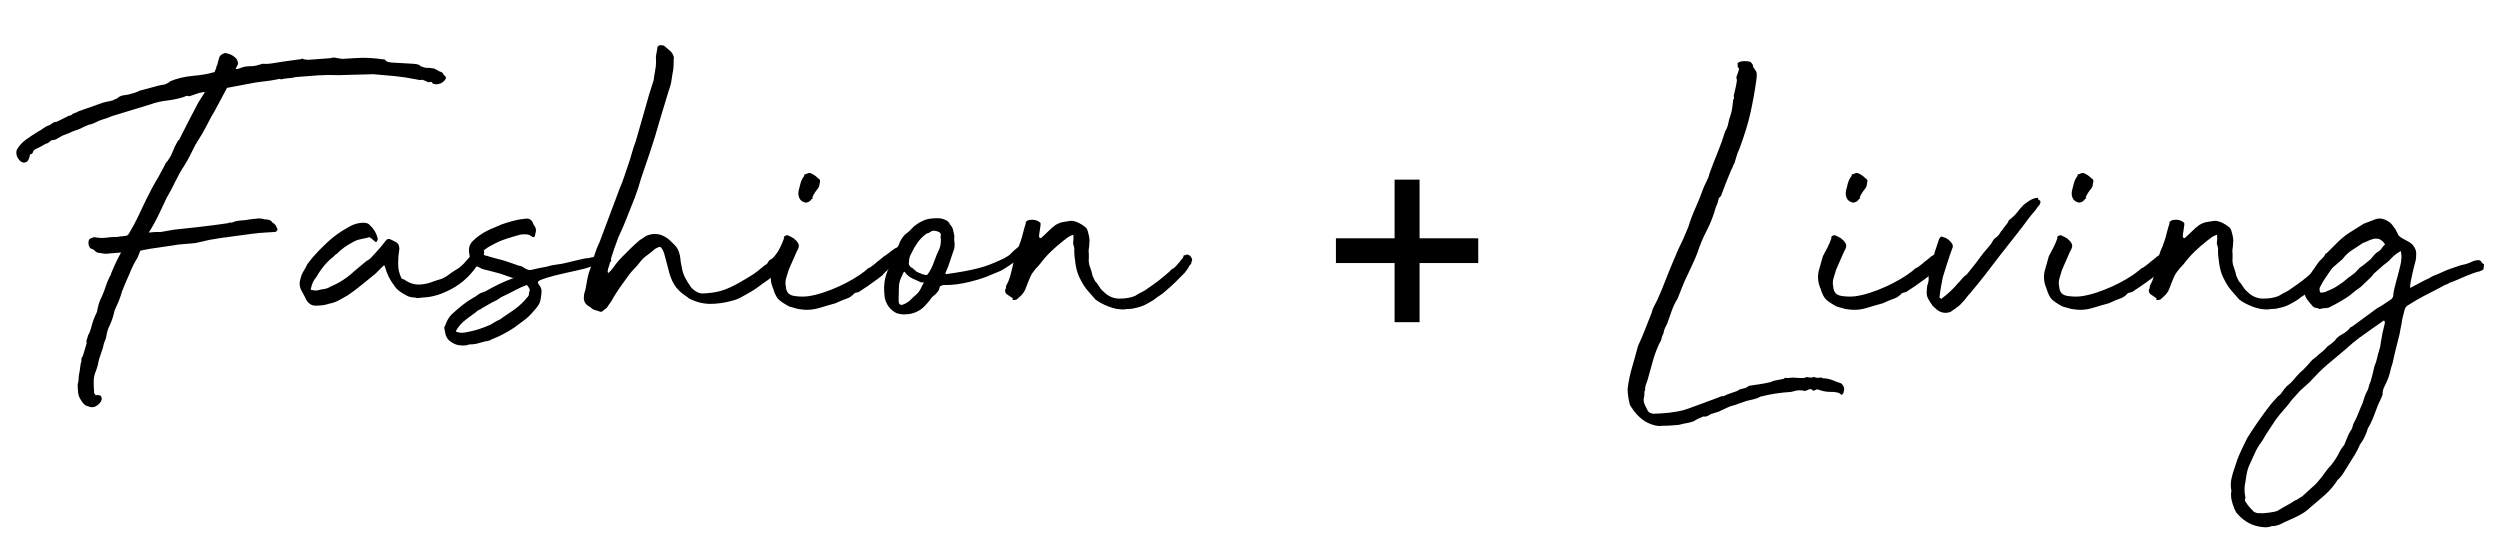
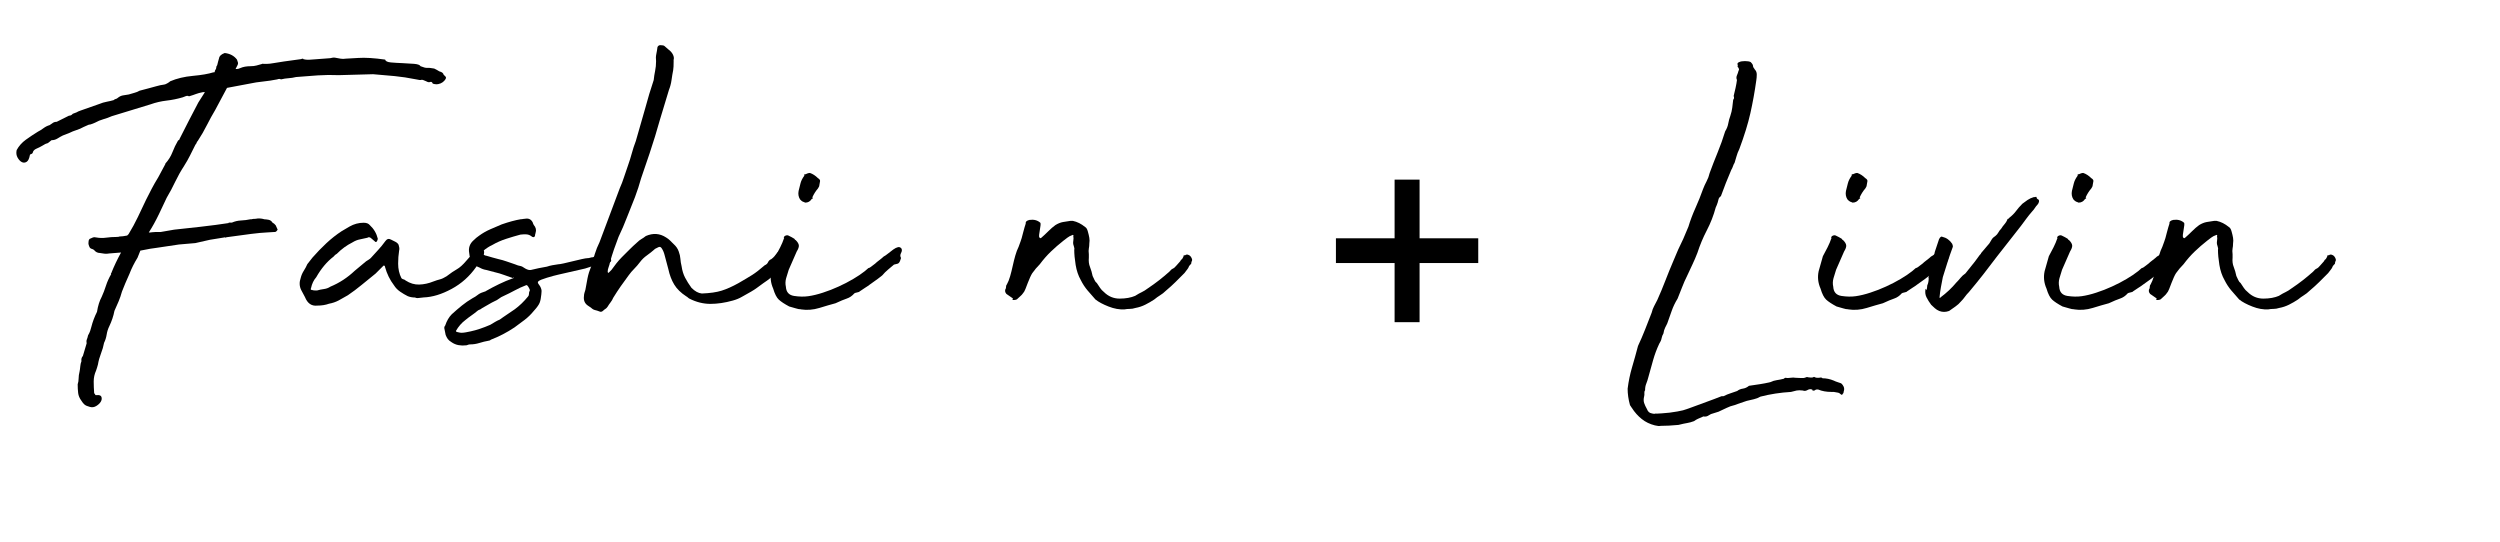
<svg xmlns="http://www.w3.org/2000/svg" id="Layer_1" data-name="Layer 1" width="318.3" height="68.97" viewBox="0 0 318.3 68.97">
  <defs>
    <style>
      .cls-1 {
        fill: #000;
        stroke-width: 0px;
      }
    </style>
  </defs>
  <g>
    <path class="cls-1" d="M28.57,30.23l-1.85.3-1.85.42-2.09.18-2.81.42-.84.12-1.26.24-.36.9c-.2.32-.39.66-.57,1.02s-.33.7-.45,1.02c-.4.88-.72,1.64-.96,2.27-.12.44-.26.85-.42,1.23-.16.38-.34.79-.54,1.23-.12.64-.34,1.3-.66,1.97-.16.32-.27.67-.33,1.05s-.17.73-.33,1.05c-.08.44-.21.89-.39,1.35-.18.46-.31.93-.39,1.41-.04.16-.08.3-.12.42-.04.12-.08.24-.12.36-.2.44-.3.9-.3,1.38s.02.98.06,1.5l.12.12c0,.08.02.12.06.12h.12c.36-.04.57.04.63.24.06.2.03.4-.09.6-.12.2-.31.38-.57.54-.26.16-.53.2-.81.12-.32-.08-.55-.18-.69-.3-.14-.12-.27-.28-.39-.48-.24-.32-.38-.65-.42-.99-.04-.34-.06-.71-.06-1.11.08-.24.12-.49.12-.75s.04-.55.12-.87c.04-.2.07-.42.09-.66.02-.24.07-.46.15-.66-.04-.28.02-.5.18-.66l.48-1.61c-.04-.2-.03-.37.03-.51.06-.14.11-.31.15-.51.12-.2.21-.39.27-.57.06-.18.11-.35.15-.51.08-.32.18-.64.3-.96.12-.32.26-.64.42-.96.12-.76.32-1.4.6-1.91.2-.44.38-.91.54-1.41.16-.5.38-.99.66-1.47-.04-.04-.04-.08,0-.12s.06-.08.06-.12c.16-.4.34-.81.54-1.23.2-.42.42-.85.66-1.29l-1.5.12c-.2.04-.4.05-.6.03-.2-.02-.4-.05-.6-.09-.28,0-.52-.12-.72-.36-.08-.08-.17-.13-.27-.15-.1-.02-.19-.07-.27-.15-.16-.28-.22-.52-.18-.72,0-.28.1-.44.3-.48.08-.04.17-.08.27-.12.1-.04.23-.04.39,0,.44.08.87.09,1.29.03.42-.06.85-.09,1.29-.09.2,0,.34-.02.42-.06.24,0,.56-.04.96-.12l.18-.18c.44-.72.83-1.44,1.17-2.15.34-.72.69-1.46,1.05-2.21.24-.48.48-.95.72-1.41.24-.46.52-.95.84-1.47l.9-1.68v-.06c.4-.44.7-.92.9-1.44.2-.52.44-1.02.72-1.5.12-.04.18-.1.18-.18.4-.8.8-1.59,1.2-2.36.4-.78.8-1.55,1.2-2.3l.84-1.32h-.24c-.4.08-.7.16-.9.24-.2.08-.5.18-.9.3-.08-.08-.21-.09-.39-.03-.18.06-.31.11-.39.15-.68.2-1.37.34-2.06.42-.7.08-1.39.24-2.06.48l-4.91,1.5c-.36.16-.72.29-1.08.39s-.72.25-1.08.45c-.28.12-.46.19-.54.21-.08.02-.14.03-.18.03s-.1.02-.18.06c-.08.04-.26.12-.54.24-.28.16-.58.29-.9.39-.32.1-.64.23-.96.39l-.78.3c-.24.12-.47.25-.69.39-.22.14-.47.21-.75.21-.32.28-.52.42-.6.42s-.28.1-.6.3c-.2.12-.44.24-.72.36-.28.12-.44.3-.48.54-.04.08-.11.13-.21.15-.1.02-.15.07-.15.15-.08.44-.22.72-.42.84-.2.12-.4.13-.6.03-.2-.1-.38-.29-.54-.57-.16-.28-.2-.6-.12-.96.28-.52.67-.96,1.17-1.32.5-.36,1.01-.7,1.53-1.02.24-.12.48-.27.72-.45.24-.18.5-.31.78-.39.12-.08.25-.17.39-.27.14-.1.31-.15.51-.15l1.56-.78c.2,0,.36-.08.48-.24.24-.08.4-.14.48-.18.12-.08.3-.16.54-.24l2.39-.84c.28-.12.58-.21.9-.27.32-.06.62-.13.9-.21.08-.08.17-.13.27-.15.1-.02.19-.07.27-.15.2-.16.41-.26.63-.3.22-.04.47-.08.75-.12.24-.08.48-.15.72-.21s.46-.15.66-.27c.2-.04.39-.09.57-.15.18-.06.37-.11.57-.15.32-.08.65-.17.99-.27.34-.1.67-.17.99-.21.08,0,.21-.05.39-.15.18-.1.31-.19.39-.27.84-.36,1.8-.59,2.9-.69,1.1-.1,1.96-.25,2.6-.45h.12s.06-.08.06-.12.02-.1.06-.18c.08-.08.12-.18.12-.3s.04-.22.12-.3c.04-.2.08-.36.12-.48.04-.12.08-.26.12-.42.04-.28.28-.5.72-.66.68.08,1.2.36,1.56.84.04.12.08.24.12.36.04.12,0,.28-.12.48l-.18.36h.12c.16,0,.32-.04.48-.12.36-.16.8-.24,1.32-.24.28,0,.53-.03.75-.09.22-.06.47-.13.75-.21.04-.04.08-.04.12,0h.51c.18,0,.44-.03.78-.09.34-.06.78-.13,1.32-.21.54-.08,1.27-.18,2.18-.3.2-.08.3-.08.3,0,.28.08.61.1.99.06.38-.04,1.19-.1,2.42-.18.28-.08.5-.1.66-.06.2.04.42.08.66.12.24.04.46.04.66,0,.16,0,.69-.03,1.59-.09.9-.06,2.04.01,3.44.21.04.2.28.32.72.36.44.04.93.07,1.47.09.54.02,1.04.05,1.5.09.46.04.73.14.81.3.4.16.68.23.84.21.16-.02.46.01.9.09.08.04.18.09.3.15.12.06.24.13.36.21.32.08.5.22.54.42l.24.24c.08.08.08.19,0,.33-.08.14-.2.27-.36.39-.16.12-.35.2-.57.24-.22.04-.45.02-.69-.06-.08-.2-.19-.27-.33-.21-.14.06-.31.03-.51-.09-.32-.16-.53-.22-.63-.18-.1.04-.31.02-.63-.06-1-.2-1.91-.34-2.75-.42-.84-.08-1.76-.16-2.75-.24l-4.37.12c-.88-.04-1.78-.03-2.69.03-.92.06-1.83.13-2.75.21-.32.08-.64.13-.96.15-.32.02-.64.07-.96.15-.12-.08-.28-.08-.48,0-.6.12-1.2.21-1.79.27-.6.06-1.18.15-1.73.27l-2.87.54-1.5,2.81c-.36.6-.71,1.24-1.05,1.91-.34.68-.73,1.36-1.17,2.03-.08.08-.13.16-.15.24-.02.08-.07.16-.15.24-.24.48-.47.94-.69,1.38-.22.44-.47.88-.75,1.32-.44.68-.82,1.36-1.14,2.03-.32.68-.68,1.36-1.08,2.03l-.96,2.03c-.44.92-.88,1.71-1.32,2.39.16,0,.3,0,.42-.03.12-.02.26-.03.42-.03h.66l1.73-.3,3.29-.36,1.97-.24,1.68-.24v-.06h.42c.36-.16.75-.25,1.17-.27.42-.02.81-.07,1.17-.15.12,0,.21,0,.27-.03.06-.02.19-.03.39-.03.36-.08.74-.06,1.14.06.12,0,.29.02.51.06.22.04.39.16.51.36.16.08.3.2.42.36l.24.54c-.12.2-.24.3-.36.3h-.12c-.16,0-.32.01-.48.03-.16.02-.32.03-.48.03s-.3.01-.42.03c-.12.02-.26.03-.42.03l-1.08.12-3.11.42-.24.06v-.06Z" />
    <path class="cls-1" d="M52.86,37.88c-.36,0-.68-.06-.96-.18-.32-.16-.64-.35-.96-.57-.32-.22-.58-.49-.78-.81-.52-.68-.9-1.46-1.14-2.33,0-.12-.06-.18-.18-.18l-1.02,1.02c-.6.48-1.19.96-1.77,1.44-.58.48-1.17.92-1.76,1.32-.4.24-.79.46-1.17.66-.38.2-.79.34-1.23.42-.44.16-.94.24-1.5.24-.72.08-1.24-.28-1.56-1.08l-.48-.9c-.24-.48-.26-1-.06-1.56.08-.32.21-.62.39-.9.18-.28.33-.56.45-.84l.66-.84c.56-.64,1.15-1.25,1.76-1.82.62-.58,1.27-1.09,1.94-1.53l1.02-.6c.56-.32,1.16-.48,1.79-.48.36,0,.62.1.78.3.52.48.86,1.06,1.02,1.73,0,.08-.04.2-.12.36-.12.08-.2.08-.24,0l-.42-.36c-.2-.2-.38-.24-.54-.12-.32.08-.64.15-.96.21-.32.06-.64.19-.96.39-.72.36-1.38.84-1.97,1.44-.16.08-.3.2-.42.36-.84.64-1.58,1.52-2.21,2.63-.32.36-.54.82-.66,1.38-.08.16-.04.24.12.24.12.04.24.06.36.06h.3c.28-.08.57-.14.87-.18.3-.04.57-.14.81-.3,1.16-.48,2.19-1.16,3.11-2.03l1.44-1.2c.12-.08.23-.15.33-.21.1-.06.19-.13.27-.21.32-.36.63-.7.93-1.02.3-.32.61-.7.93-1.14.2-.28.44-.34.72-.18.16.08.34.17.54.27.2.1.34.23.42.39.04.16.07.29.09.39.02.1,0,.23-.03.39-.04.24-.07.5-.09.78-.02.28-.03.56-.03.84,0,.68.14,1.3.42,1.85.08.08.17.13.27.15.1.02.19.07.27.15.56.36,1.14.53,1.73.51.6-.02,1.2-.15,1.79-.39.32-.12.6-.21.84-.27.24-.06.52-.19.84-.39.52-.4.96-.7,1.32-.9.36-.2.76-.56,1.2-1.08.12-.12.34-.37.66-.75.32-.38.52-.65.6-.81l.18-.12s.09-.06.27-.06.27.02.27.06l.24.36c.12.28.03.65-.27,1.11s-.53.79-.69.99c-.84,1.2-1.88,2.13-3.14,2.81-1.26.68-2.44,1.04-3.56,1.08-.08,0-.26.02-.54.06-.28.04-.46.02-.54-.06Z" />
    <path class="cls-1" d="M68.18,29.63c0,.08-.01.14-.03.18-.02.04-.03.1-.03.18s-.04.14-.12.18c-.08.04-.14.04-.18,0-.04,0-.08-.02-.12-.06-.2-.16-.42-.25-.66-.27-.24-.02-.5,0-.78.03-.6.16-1.21.34-1.82.54-.62.2-1.21.46-1.76.78-.36.16-.76.42-1.2.78-.24.2-.2.36.12.48.16.08.28.12.36.12.24.08.48.15.72.21s.5.13.78.21c.36.08.71.18,1.05.3.34.12.69.24,1.05.36.28.12.5.19.66.21.16.02.38.13.66.33.28.16.52.22.72.18.64-.16,1.32-.3,2.03-.42.24-.08.47-.14.69-.18.22-.04.47-.08.75-.12.12,0,.36-.04.72-.12.36-.08.74-.17,1.14-.27.4-.1.78-.19,1.14-.27.36-.08.6-.12.72-.12s.24-.02.36-.06c.12-.04.24-.06.36-.06.2-.12.32-.14.36-.06.24-.04.56-.09.96-.15.4-.06.64.01.72.21.24.2.32.37.24.51-.08.14-.22.25-.42.33-.2.08-.43.14-.69.18-.26.04-.47.06-.63.06-.28,0-.55.04-.81.12-.26.08-.51.16-.75.24l-3.41.78c-.36.08-.84.21-1.44.39s-.96.33-1.08.45c-.12.08-.11.21.03.39.14.18.23.33.27.45.08.2.11.35.09.45-.02.1-.03.23-.03.39-.04.44-.11.79-.21,1.05-.1.26-.35.61-.75,1.05-.36.44-.75.82-1.17,1.14-.42.32-.85.64-1.29.96-.48.32-.97.61-1.47.87-.5.26-1.01.49-1.53.69-.08.08-.16.12-.24.12-.44.08-.85.18-1.23.3-.38.12-.77.18-1.17.18-.12,0-.22.02-.3.06-.08.04-.16.06-.24.06-.32.04-.64.03-.96-.03-.32-.06-.62-.19-.9-.39-.2-.12-.35-.25-.45-.39-.1-.14-.19-.31-.27-.51l-.18-.9c0-.12.04-.22.12-.3.2-.6.48-1.08.84-1.44.44-.4.87-.77,1.29-1.11.42-.34.87-.65,1.35-.93.24-.12.46-.26.66-.42.2-.16.44-.28.72-.36.08-.04.14-.06.18-.06s.08-.02.12-.06c.56-.32,1.13-.62,1.71-.9.58-.28,1.15-.52,1.71-.72.08,0,.12-.04.12-.12-.04-.04-.06-.03-.06.03s-.02.07-.06.03c-.36-.12-.73-.25-1.11-.39-.38-.14-.75-.25-1.11-.33l-1.14-.3c-.28-.04-.56-.14-.84-.3-.8-.28-1.24-.9-1.32-1.85-.12-.64.06-1.18.54-1.61.12-.12.24-.23.36-.33.12-.1.24-.19.36-.27.44-.32.91-.59,1.41-.81.5-.22.99-.43,1.47-.63.92-.32,1.73-.54,2.45-.66.08,0,.17,0,.27-.03.1-.02.19-.03.27-.03.44-.08.76.08.96.48,0,.04.04.14.12.3.28.32.36.66.24,1.02ZM58.72,42.37c.2,0,.4-.02.6-.06.2-.04.4-.08.6-.12.76-.16,1.59-.44,2.51-.84.2-.12.4-.24.6-.36.2-.12.4-.22.6-.3l.42-.3,1.5-1.02c.6-.44,1.16-.98,1.68-1.62.08-.08.12-.19.12-.33s.02-.25.06-.33c.08-.08.09-.1.03-.06-.06.04-.05.02.03-.06,0-.08-.06-.22-.18-.42-.12-.2-.22-.28-.3-.24-.52.2-1,.42-1.44.66-.44.24-.92.48-1.44.72-.2.08-.39.19-.57.33-.18.14-.37.25-.57.33l-.36.18-1.26.72c-.08.08-.18.14-.3.18-.12.04-.22.1-.3.18-.24.2-.49.39-.75.57-.26.18-.51.37-.75.57-.48.36-.88.82-1.2,1.38l.06.12c.32.08.52.12.6.12Z" />
    <path class="cls-1" d="M85.77,7.67c0,.64-.02,1.06-.06,1.26-.08.4-.15.82-.21,1.26s-.17.86-.33,1.26l-1.14,3.77c-.2.72-.41,1.44-.63,2.15-.22.72-.45,1.44-.69,2.15l-1.08,3.17c-.12.44-.24.84-.36,1.2-.12.36-.26.76-.42,1.2-.36.88-.7,1.73-1.02,2.57-.32.84-.68,1.68-1.08,2.51-.2.52-.39,1.04-.57,1.56-.18.52-.35,1.06-.51,1.62-.04.24-.1.46-.18.66-.08.2-.12.4-.12.6,0,.04.02.08.06.12h.06l.36-.36c.2-.28.41-.56.63-.84.22-.28.45-.54.69-.78.32-.32.64-.64.96-.96.32-.32.64-.62.96-.9.2-.2.39-.35.57-.45.18-.1.37-.23.57-.39.92-.4,1.77-.34,2.57.18.2.12.37.25.51.39.14.14.29.29.45.45.32.28.54.6.66.96.12.32.19.63.21.93.02.3.07.61.15.93.08.56.23,1.05.45,1.47.22.42.49.85.81,1.29.44.44.88.68,1.32.72,1.04-.04,1.87-.16,2.51-.36.64-.2,1.36-.52,2.15-.96.76-.44,1.35-.79,1.76-1.05s.95-.67,1.59-1.23c.2-.08.34-.21.42-.39.08-.18.22-.31.42-.39.16-.12.29-.24.39-.36.1-.12.21-.26.33-.42.08-.12.24-.19.48-.21.24-.02.4.03.48.15.08.12.16.16.24.12.08-.04.16.04.24.24.08.08.08.2,0,.36l-.42.66c-.28.32-.51.58-.69.78-.18.2-.37.39-.57.57-.2.18-.41.36-.63.54-.22.18-.51.39-.87.63-.28.2-.54.39-.78.57s-.5.35-.78.51c-.44.24-.83.46-1.17.66-.34.2-.73.36-1.17.48-1,.28-1.94.42-2.84.42s-1.79-.22-2.66-.66c-.08-.04-.15-.09-.21-.15s-.13-.11-.21-.15c-.68-.44-1.19-.94-1.53-1.5-.34-.56-.59-1.22-.75-1.97-.08-.32-.16-.62-.24-.9-.08-.28-.16-.58-.24-.9-.04-.16-.09-.31-.15-.45-.06-.14-.13-.27-.21-.39-.12-.2-.28-.24-.48-.12l-.36.18c-.36.32-.71.6-1.05.84-.34.24-.63.52-.87.84-.24.32-.49.61-.75.87-.26.26-.49.53-.69.81-.36.48-.7.95-1.02,1.41-.32.46-.64.95-.96,1.47-.08.2-.19.39-.33.57-.14.18-.27.37-.39.57-.08.12-.17.21-.27.27-.1.06-.19.13-.27.21-.16.16-.32.2-.48.12-.2-.08-.39-.14-.57-.18-.18-.04-.35-.14-.51-.3l-.36-.24c-.44-.28-.62-.7-.54-1.26,0-.12.02-.25.06-.39.04-.14.08-.27.12-.39.08-.48.17-.97.27-1.47.1-.5.25-.99.45-1.47.16-.56.32-1.1.48-1.62.16-.52.36-1.02.6-1.5.44-1.16.87-2.3,1.29-3.44.42-1.14.85-2.28,1.29-3.44.2-.44.38-.91.54-1.41.16-.5.32-.97.48-1.41.2-.56.37-1.1.51-1.62.14-.52.31-1.04.51-1.56.2-.68.4-1.38.6-2.09.2-.72.4-1.42.6-2.09.16-.6.33-1.2.51-1.8.18-.6.37-1.2.57-1.79.04-.4.1-.79.18-1.17.08-.38.12-.79.12-1.23-.04-.32-.03-.62.03-.9.06-.28.11-.58.15-.9.08-.16.2-.24.36-.24.28,0,.46.04.54.12l.48.42c.28.2.48.43.6.69.12.26.14.49.06.69Z" />
    <path class="cls-1" d="M101.98,39.38c-.2,0-.42-.04-.66-.12-.24-.08-.52-.16-.84-.24-.6-.32-1.04-.61-1.32-.87-.28-.26-.52-.73-.72-1.41-.32-.72-.4-1.46-.24-2.21l.54-1.91c.2-.36.4-.74.6-1.14.2-.4.36-.78.48-1.14.04,0,.04-.02,0-.06-.04-.04-.04-.08,0-.12.04-.08.12-.14.24-.18.12-.04.22-.04.3,0,.16.08.3.15.42.21.12.06.24.13.36.21.04.04.06.07.06.09s.04.05.12.09c.24.24.37.46.39.66.02.2-.07.46-.27.78l-1.02,2.33c-.12.36-.23.72-.33,1.08-.1.36-.11.72-.03,1.08.04.68.39,1.07,1.05,1.17s1.27.11,1.82.03c.56-.08,1.18-.23,1.85-.45.68-.22,1.35-.48,2-.78.66-.3,1.28-.62,1.85-.96.58-.34,1.07-.67,1.47-.99.24-.2.38-.32.42-.36s.08-.06.12-.06.1-.03.18-.09c.08-.06.28-.21.6-.45.12-.12.3-.27.54-.45.24-.18.42-.33.54-.45.16-.08.35-.21.57-.39.22-.18.44-.35.66-.51.22-.16.42-.26.6-.3.18-.04.33.02.45.18.08.16.06.35-.06.57-.12.22-.12.43,0,.63l-.12.36c-.08.2-.18.32-.3.36-.12.04-.28.08-.48.12-.28.24-.54.46-.78.66-.24.2-.48.44-.72.72-.4.32-.72.56-.96.72-.24.16-.45.31-.63.45-.18.14-.37.27-.57.39-.2.12-.44.28-.72.48,0,.04-.1.08-.3.12-.2.04-.32.08-.36.12-.28.32-.6.54-.96.66-.36.12-.84.32-1.44.6-.6.16-1.29.36-2.06.6-.78.24-1.57.3-2.36.18ZM102.52,25.8c-.16-.08-.26-.12-.3-.12-.08-.04-.14-.08-.18-.12-.04-.04-.1-.1-.18-.18-.2-.32-.26-.68-.18-1.08.08-.32.16-.64.24-.96.08-.32.24-.64.48-.96,0-.2.04-.26.12-.18.24-.12.44-.18.6-.18.36.12.7.34,1.02.66.2.12.29.25.27.39-.02.14-.05.31-.09.51,0,.08-.02.15-.06.21-.04.06-.08.13-.12.21-.28.32-.52.7-.72,1.14.12.08.1.14-.06.18-.2.32-.48.48-.84.48Z" />
-     <path class="cls-1" d="M121.48,30.47c.08.56.08.97,0,1.23-.08.26-.18.55-.3.87-.16.44-.27.77-.33.99-.06.22-.19.55-.39.99,0,.04-.02.1-.06.18-.04.08-.04.14,0,.18.88-.12,1.65-.24,2.3-.36.66-.12,1.27-.25,1.82-.39.56-.14,1.09-.31,1.59-.51.5-.2,1.05-.44,1.65-.72.28-.16.47-.27.57-.33.1-.06.19-.13.27-.21s.19-.19.33-.33c.14-.14.41-.37.81-.69.04,0,.07-.02.09-.06.02-.04.05-.06.09-.06.08-.08.23-.14.45-.18.22-.04.39-.02.51.06.04.08.04.12,0,.12s-.02.02.06.06c0,.04.07.06.21.06s.19.02.15.06c-.12.6-.44,1-.96,1.2-.24.2-.41.32-.51.36-.1.04-.29.14-.57.3-.52.36-.89.61-1.11.75-.22.14-.4.25-.54.33-.14.08-.31.16-.51.24-.2.08-.54.22-1.02.42-.6.28-1.46.56-2.57.84-1.12.28-2.13.42-3.05.42h-.27c-.1,0-.19.02-.27.06-.16.04-.25.1-.27.18-.02.08-.05.2-.09.36-.2.32-.41.56-.63.72-.22.16-.43.4-.63.72l-.48.54c-.32.36-.7.64-1.14.84-.44.2-.88.3-1.32.3-.2.04-.46.03-.78-.03-.32-.06-.52-.13-.6-.21-.44-.24-.78-.58-1.02-1.02-.24-.44-.36-.88-.36-1.32-.12-1.2.06-2.27.54-3.23.08-.32.17-.61.27-.87.1-.26.21-.55.33-.87.08-.16.13-.29.15-.39.02-.1.07-.19.15-.27.24-.28.42-.62.54-1.02.28-.52.55-.87.81-1.05.26-.18.59-.49.99-.93l.6-.42c.56-.32,1.04-.5,1.44-.54.32-.04.62-.06.9-.06s.48.02.6.06c.2.04.4.12.6.24.2.12.34.28.42.48.2.2.33.42.39.66.06.24.11.46.15.66.04.16.04.36,0,.6ZM114.42,38.06c-.08.92.38,1,1.38.24.32-.32.62-.6.9-.84.28-.24.52-.62.72-1.14.08-.08.13-.15.15-.21.02-.06.02-.11,0-.15-.02-.04-.11-.04-.27,0-.2-.08-.54-.23-1.02-.45-.48-.22-.84-.51-1.08-.87-.04-.08-.1-.05-.18.09-.08.14-.14.27-.18.39-.24.44-.37.9-.39,1.38-.02.48-.03.94-.03,1.38v.18ZM119.75,30.11c.12-.32-.02-.54-.42-.66-.4-.12-.68-.1-.84.06-.16.12-.34.2-.54.24-.48.36-.87.76-1.17,1.2-.3.44-.55.88-.75,1.32-.2.32-.3.68-.3,1.08-.08.36.1.64.54.84,0,.04.05.09.15.15.1.06.17.13.21.21.12.08.37.19.75.33.38.14.61.17.69.09.32-.4.6-.94.84-1.61.24-.68.48-1.26.72-1.74.16-.48.2-.98.12-1.5Z" />
    <path class="cls-1" d="M144.57,37.64c.32-.2.59-.35.81-.45.22-.1.49-.27.81-.51.96-.64,1.85-1.34,2.69-2.09.16-.2.31-.33.45-.39.14-.06.29-.19.45-.39l.48-.54c.08-.16.14-.24.18-.24s.12-.12.24-.36v-.12s.08-.06.24-.06c.08-.08.19-.1.33-.06.14.04.25.11.33.21.08.1.14.21.18.33.04.12.02.24-.06.36-.04.24-.06.34-.06.3s-.08.04-.24.24c-.08.2-.15.33-.21.39-.06.06-.19.23-.39.51-.44.44-.82.82-1.14,1.14s-.74.7-1.26,1.14c-.2.2-.43.38-.69.54-.26.16-.51.34-.75.54-.36.24-.74.46-1.14.66-.4.2-.82.34-1.26.42-.24.08-.48.12-.72.12s-.46.02-.66.06c-.64.04-1.32-.08-2.03-.36-.72-.28-1.28-.58-1.68-.9-.36-.4-.7-.79-1.02-1.17-.32-.38-.6-.81-.84-1.29-.32-.56-.54-1.21-.66-1.94-.12-.74-.18-1.39-.18-1.94.04-.08.02-.24-.06-.48-.08-.2-.1-.41-.06-.63.04-.22.04-.43,0-.63.04-.04.04-.08,0-.12-.04-.04-.08-.04-.12,0-.24.08-.45.19-.63.33-.18.14-.35.27-.51.39-.56.44-1.09.9-1.59,1.38-.5.48-.97,1.02-1.41,1.61-.36.36-.68.74-.96,1.14-.08.12-.17.29-.27.51-.1.22-.2.46-.3.72-.1.26-.2.52-.3.78-.1.26-.21.45-.33.57-.08.12-.18.23-.3.33-.12.1-.24.21-.36.33-.08.12-.26.18-.54.18-.16,0-.2-.02-.12-.06.08-.04.08-.1,0-.18l-.78-.54c-.2-.24-.22-.48-.06-.72,0-.24.04-.4.12-.48.16-.28.3-.63.42-1.05.12-.42.23-.86.33-1.32.1-.46.21-.9.33-1.32s.26-.79.42-1.11l.24-.66c.04-.08.09-.23.15-.45s.12-.45.18-.69c.06-.24.12-.46.18-.66.06-.2.11-.36.15-.48-.04-.24.12-.4.48-.48.56-.08,1.02.04,1.38.36.04.04.05.15.03.33-.02.18-.05.38-.09.6-.04.22-.07.42-.09.6-.02.18-.01.29.03.33.08.12.16.14.24.06.28-.24.58-.52.9-.84.32-.32.62-.58.9-.78.32-.2.64-.33.96-.39.32-.06.64-.11.96-.15h.3c.56.12,1.08.38,1.56.78.16.08.28.28.36.6.08.28.14.54.18.78.04.24.04.48,0,.72,0,.24-.02.45-.06.63-.04.18-.04.43,0,.75v.42c-.04.44,0,.84.15,1.2.14.36.25.74.33,1.14.08.16.16.33.24.51.08.18.18.31.3.39.16.24.3.45.42.63.12.18.28.35.48.51.56.56,1.23.84,2,.84s1.44-.12,2-.36Z" />
    <path class="cls-1" d="M210.68,52.66c.24,0,.53,0,.87-.03s.68-.05,1.02-.09c.34-.04.67-.09.99-.15.32-.06.56-.11.72-.15.28-.08.66-.21,1.14-.39.48-.18.97-.36,1.47-.54.5-.18.96-.35,1.38-.51s.73-.28.93-.36h.24c.32-.16.61-.28.87-.36.26-.08.55-.18.87-.3.2-.16.44-.26.72-.3.28-.04.54-.16.78-.36.52-.08.99-.15,1.41-.21.42-.06.87-.15,1.35-.27.24-.12.5-.2.78-.24.28-.04.58-.1.9-.18.08-.08.14-.12.18-.12.2.04.42.04.66,0,.24-.04.46-.04.66,0,.24,0,.47.01.69.03.22.02.43,0,.63-.09.08-.04.14-.05.18-.03.04.02.08.03.12.03.08,0,.18.01.3.03.12.02.26,0,.42-.09.08.04.15.07.21.09.06.02.15.03.27.03s.23,0,.33-.03c.1-.02.19,0,.27.09.48,0,.96.1,1.44.3.16.08.31.14.45.18.14.04.25.08.33.12.16,0,.32.16.48.48.08.2.08.4,0,.6,0,.08,0,.13-.03.15-.02.02-.03.05-.03.09l-.06.06s-.06.04-.06.12h-.12c-.16-.16-.31-.25-.45-.27-.14-.02-.31-.05-.51-.09h-.3c-.64,0-1.2-.1-1.67-.3-.2-.04-.36,0-.48.12-.08,0-.14,0-.18.03-.04.02-.08-.03-.12-.15-.2-.08-.4-.06-.6.06-.2.12-.4.14-.6.06-.32-.04-.58-.04-.78,0-.2.04-.44.1-.72.18-1.36.08-2.65.28-3.89.6-.28.16-.56.27-.84.33-.28.06-.58.13-.9.21-.24.08-.51.17-.81.27-.3.1-.55.19-.75.27-.36.08-.7.2-1.02.36-.32.16-.66.32-1.02.48l-.96.3c-.12.08-.26.16-.42.24-.16.08-.34.1-.54.06-.28.12-.51.22-.69.3-.18.08-.35.18-.51.3-.32.12-.61.2-.87.24-.26.04-.63.12-1.11.24-.44.04-.84.07-1.2.09-.36.02-.72.03-1.08.03-.16.04-.4.02-.72-.06-.64-.16-1.2-.43-1.67-.81-.48-.38-.9-.85-1.26-1.41l-.24-.36c-.2-.72-.3-1.42-.3-2.09.12-.96.31-1.87.57-2.75.26-.88.51-1.77.75-2.69.32-.68.62-1.38.9-2.09s.56-1.44.84-2.15c.08-.32.18-.59.3-.81.12-.22.26-.49.42-.81.36-.8.7-1.62,1.02-2.45s.66-1.67,1.02-2.51c.4-1,.82-1.93,1.26-2.81l.66-1.56c.24-.8.54-1.59.9-2.39.36-.8.68-1.6.96-2.39.12-.32.27-.65.45-.99.18-.34.31-.69.39-1.05.32-.88.66-1.75,1.02-2.63.36-.88.68-1.77.96-2.69.2-.32.33-.65.39-.99.06-.34.15-.67.27-.99.12-.36.2-.7.24-1.02.04-.32.08-.66.12-1.02.12-.12.14-.28.06-.48.08-.32.16-.66.24-1.02.08-.36.14-.7.18-1.02-.08-.16-.09-.33-.03-.51.06-.18.11-.31.15-.39.04-.16.08-.28.12-.36.04-.08.02-.18-.06-.3-.12-.12-.14-.22-.06-.3-.12-.2-.06-.34.18-.42.16-.08.4-.12.72-.12s.56.04.72.12c.2.2.3.36.3.48s.08.28.24.48c.16.16.24.37.24.63s-.02.51-.06.75c-.2,1.44-.45,2.82-.75,4.16-.3,1.34-.77,2.86-1.41,4.58-.16.32-.28.63-.36.93-.08.3-.16.57-.24.81-.08.12-.15.27-.21.45-.06.18-.13.33-.21.45-.24.56-.47,1.12-.69,1.67-.22.56-.43,1.12-.63,1.67-.16.12-.26.25-.3.39-.04.14-.08.29-.12.45-.04.12-.08.23-.12.33-.04.1-.08.19-.12.27-.28,1.04-.66,2.01-1.14,2.93-.48.92-.88,1.88-1.2,2.87-.2.52-.41,1.01-.63,1.47-.22.46-.43.91-.63,1.35-.28.56-.51,1.08-.69,1.56-.18.48-.37.96-.57,1.44-.32.52-.57,1.04-.75,1.56-.18.52-.37,1.06-.57,1.61-.08.16-.17.34-.27.54-.1.2-.17.44-.21.72-.12.2-.2.41-.24.63-.04.22-.14.45-.3.69-.32.68-.58,1.38-.78,2.09-.2.72-.4,1.44-.6,2.15-.08.32-.17.6-.27.84-.1.24-.15.52-.15.84-.08.12-.11.25-.09.39.02.14,0,.27-.03.39-.08.32-.08.6,0,.84.08.24.2.5.36.78.12.32.32.5.6.54.12.04.26.06.42.06Z" />
    <path class="cls-1" d="M235.33,39.38c-.2,0-.42-.04-.66-.12-.24-.08-.52-.16-.84-.24-.6-.32-1.04-.61-1.32-.87-.28-.26-.52-.73-.72-1.41-.32-.72-.4-1.46-.24-2.21l.54-1.91c.2-.36.4-.74.6-1.14.2-.4.36-.78.48-1.14.04,0,.04-.02,0-.06-.04-.04-.04-.08,0-.12.04-.08.12-.14.24-.18.12-.04.22-.04.3,0,.16.08.3.15.42.21s.24.13.36.21c.04.04.06.07.06.09s.04.05.12.09c.24.24.37.46.39.66.02.2-.07.46-.27.78l-1.02,2.33c-.12.36-.23.72-.33,1.08-.1.36-.11.72-.03,1.08.04.68.39,1.07,1.05,1.17s1.27.11,1.82.03c.56-.08,1.18-.23,1.85-.45.68-.22,1.35-.48,2-.78.66-.3,1.28-.62,1.85-.96.58-.34,1.07-.67,1.47-.99.24-.2.38-.32.42-.36s.08-.06.12-.06.1-.03.18-.09c.08-.06.28-.21.6-.45.12-.12.3-.27.54-.45.24-.18.42-.33.54-.45.16-.08.35-.21.57-.39.22-.18.44-.35.66-.51.22-.16.42-.26.6-.3.18-.04.33.02.45.18.08.16.06.35-.06.57-.12.22-.12.43,0,.63l-.12.36c-.08.2-.18.32-.3.36-.12.04-.28.08-.48.12-.28.24-.54.46-.78.66-.24.2-.48.44-.72.72-.4.32-.72.56-.96.72-.24.16-.45.31-.63.45-.18.14-.37.27-.57.39-.2.12-.44.28-.72.48,0,.04-.1.08-.3.12-.2.04-.32.08-.36.12-.28.32-.6.54-.96.66-.36.12-.84.32-1.44.6-.6.16-1.29.36-2.06.6-.78.24-1.57.3-2.36.18ZM235.87,25.8c-.16-.08-.26-.12-.3-.12-.08-.04-.14-.08-.18-.12-.04-.04-.1-.1-.18-.18-.2-.32-.26-.68-.18-1.08.08-.32.16-.64.24-.96.08-.32.24-.64.48-.96,0-.2.04-.26.12-.18.24-.12.44-.18.6-.18.36.12.7.34,1.02.66.2.12.29.25.27.39-.02.14-.05.31-.09.51,0,.08-.02.15-.06.21-.04.06-.08.13-.12.21-.28.32-.52.7-.72,1.14.12.08.1.14-.06.18-.2.32-.48.48-.84.48Z" />
-     <path class="cls-1" d="M245.32,36.93c0-.08,0-.18.03-.3.02-.12.03-.22.03-.3.12-.24.18-.54.18-.9-.04-.08-.04-.16,0-.24.04-.08.06-.16.06-.24.12-.48.25-.97.39-1.47.14-.5.25-.97.33-1.41l.54-1.62c.08-.16.16-.26.24-.3.04-.04.1-.04.18,0,.52.12.94.42,1.26.9.08.2.1.34.06.42-.24.64-.46,1.28-.66,1.91-.2.64-.4,1.28-.6,1.91-.08.4-.16.82-.24,1.26-.08.44-.14.88-.18,1.32,0,.04.02.06.06.06l.06.06.12.06s.06-.02.06-.06c.76-.56,1.44-1.2,2.03-1.91.2-.2.38-.4.54-.6.16-.2.36-.38.6-.54l1.2-1.5c.16-.2.3-.39.42-.57.12-.18.24-.33.36-.45,0-.04.02-.08.06-.12.16-.2.33-.4.51-.6.18-.2.35-.4.51-.6.08-.12.17-.27.27-.45.1-.18.25-.33.45-.45.2-.16.34-.32.42-.48.08-.16.2-.32.36-.48.12-.2.26-.39.42-.57.16-.18.28-.37.36-.57,0-.08.03-.12.09-.12s.11-.04.15-.12c.36-.28.65-.57.87-.87s.49-.61.81-.93c.2-.16.42-.32.66-.48.24-.16.5-.28.78-.36.04,0,.12,0,.24-.03.12-.02.16.01.12.09.04.12.12.2.24.24.08.08.1.19.06.33-.04.14-.1.25-.18.33-.12.12-.23.26-.33.42-.1.16-.21.3-.33.42-.28.32-.53.63-.75.93-.22.3-.45.61-.69.93l-1.08,1.38-1.97,2.51c-.6.8-1.19,1.57-1.76,2.3-.58.74-1.19,1.49-1.82,2.24-.2.2-.37.4-.51.6-.14.2-.31.4-.51.6-.2.24-.43.45-.69.63-.26.18-.53.37-.81.57-.44.16-.86.16-1.26,0-.2-.08-.39-.2-.57-.36s-.33-.3-.45-.42c-.24-.32-.44-.64-.6-.96-.16-.32-.2-.68-.12-1.08Z" />
+     <path class="cls-1" d="M245.32,36.93c0-.08,0-.18.03-.3.02-.12.03-.22.03-.3.12-.24.18-.54.18-.9-.04-.08-.04-.16,0-.24.04-.08.06-.16.06-.24.12-.48.25-.97.39-1.47.14-.5.25-.97.33-1.41l.54-1.62c.08-.16.16-.26.24-.3.04-.04.1-.04.18,0,.52.12.94.42,1.26.9.08.2.1.34.06.42-.24.64-.46,1.28-.66,1.91-.2.64-.4,1.28-.6,1.91-.08.4-.16.82-.24,1.26-.08.44-.14.88-.18,1.32,0,.04.02.06.06.06s.06-.02.06-.06c.76-.56,1.44-1.2,2.03-1.91.2-.2.38-.4.54-.6.16-.2.36-.38.6-.54l1.2-1.5c.16-.2.3-.39.42-.57.12-.18.24-.33.36-.45,0-.04.02-.08.06-.12.16-.2.33-.4.51-.6.18-.2.35-.4.51-.6.08-.12.17-.27.27-.45.1-.18.25-.33.45-.45.2-.16.34-.32.42-.48.08-.16.2-.32.36-.48.12-.2.26-.39.42-.57.16-.18.28-.37.36-.57,0-.08.03-.12.09-.12s.11-.04.15-.12c.36-.28.65-.57.87-.87s.49-.61.81-.93c.2-.16.42-.32.66-.48.24-.16.5-.28.78-.36.04,0,.12,0,.24-.03.12-.02.16.01.12.09.04.12.12.2.24.24.08.08.1.19.06.33-.04.14-.1.25-.18.33-.12.12-.23.26-.33.42-.1.16-.21.3-.33.42-.28.32-.53.63-.75.93-.22.3-.45.61-.69.93l-1.08,1.38-1.97,2.51c-.6.8-1.19,1.57-1.76,2.3-.58.74-1.19,1.49-1.82,2.24-.2.2-.37.4-.51.6-.14.2-.31.4-.51.6-.2.24-.43.45-.69.63-.26.18-.53.37-.81.57-.44.16-.86.16-1.26,0-.2-.08-.39-.2-.57-.36s-.33-.3-.45-.42c-.24-.32-.44-.64-.6-.96-.16-.32-.2-.68-.12-1.08Z" />
    <path class="cls-1" d="M264.1,39.38c-.2,0-.42-.04-.66-.12-.24-.08-.52-.16-.84-.24-.6-.32-1.04-.61-1.32-.87-.28-.26-.52-.73-.72-1.41-.32-.72-.4-1.46-.24-2.21l.54-1.91c.2-.36.4-.74.6-1.14.2-.4.36-.78.48-1.14.04,0,.04-.02,0-.06-.04-.04-.04-.08,0-.12.04-.08.12-.14.24-.18.12-.04.22-.04.3,0,.16.08.3.15.42.21.12.06.24.13.36.21.04.04.06.07.06.09s.04.05.12.09c.24.24.37.46.39.66s-.07.46-.27.78l-1.02,2.33c-.12.36-.23.72-.33,1.08-.1.36-.11.72-.03,1.08.04.68.39,1.07,1.05,1.17s1.27.11,1.82.03c.56-.08,1.18-.23,1.85-.45.68-.22,1.35-.48,2-.78.66-.3,1.28-.62,1.85-.96.58-.34,1.07-.67,1.47-.99.24-.2.38-.32.42-.36s.08-.06.12-.06.1-.03.18-.09c.08-.06.28-.21.6-.45.12-.12.3-.27.54-.45s.42-.33.54-.45c.16-.08.35-.21.57-.39.22-.18.44-.35.66-.51.22-.16.42-.26.6-.3.18-.04.33.02.45.18.08.16.06.35-.06.57s-.12.43,0,.63l-.12.36c-.08.2-.18.32-.3.36-.12.04-.28.08-.48.12-.28.24-.54.46-.78.66-.24.2-.48.44-.72.72-.4.32-.72.56-.96.72-.24.16-.45.31-.63.45-.18.14-.37.27-.57.39-.2.12-.44.28-.72.48,0,.04-.1.08-.3.12-.2.04-.32.08-.36.12-.28.32-.6.54-.96.66-.36.12-.84.32-1.44.6-.6.16-1.29.36-2.06.6-.78.24-1.57.3-2.36.18ZM264.64,25.8c-.16-.08-.26-.12-.3-.12-.08-.04-.14-.08-.18-.12-.04-.04-.1-.1-.18-.18-.2-.32-.26-.68-.18-1.08.08-.32.16-.64.24-.96.08-.32.24-.64.48-.96,0-.2.04-.26.12-.18.24-.12.44-.18.6-.18.36.12.7.34,1.02.66.2.12.29.25.27.39-.02.14-.05.31-.09.51,0,.08-.02.15-.06.21-.04.06-.08.13-.12.21-.28.32-.52.7-.72,1.14.12.08.1.14-.06.18-.2.32-.48.48-.84.48Z" />
    <path class="cls-1" d="M290.19,37.64c.32-.2.59-.35.81-.45.22-.1.49-.27.81-.51.96-.64,1.85-1.34,2.69-2.09.16-.2.31-.33.45-.39.14-.06.29-.19.45-.39l.48-.54c.08-.16.14-.24.18-.24s.12-.12.24-.36v-.12s.08-.06.24-.06c.08-.08.19-.1.33-.06.14.04.25.11.33.21.08.1.14.21.18.33.04.12.02.24-.06.36-.04.24-.06.34-.06.3s-.08.04-.24.24c-.08.2-.15.33-.21.39-.06.06-.19.23-.39.51-.44.44-.82.82-1.14,1.14-.32.32-.74.7-1.26,1.14-.2.2-.43.38-.69.54-.26.16-.51.34-.75.54-.36.24-.74.46-1.14.66s-.82.34-1.26.42c-.24.08-.48.12-.72.12s-.46.02-.66.06c-.64.04-1.32-.08-2.03-.36-.72-.28-1.28-.58-1.68-.9-.36-.4-.7-.79-1.02-1.17-.32-.38-.6-.81-.84-1.29-.32-.56-.54-1.21-.66-1.94-.12-.74-.18-1.39-.18-1.94.04-.08.02-.24-.06-.48-.08-.2-.1-.41-.06-.63.04-.22.04-.43,0-.63.04-.04.04-.08,0-.12-.04-.04-.08-.04-.12,0-.24.08-.45.19-.63.33-.18.14-.35.27-.51.39-.56.44-1.09.9-1.59,1.38-.5.48-.97,1.02-1.41,1.61-.36.36-.68.74-.96,1.14-.08.12-.17.29-.27.51-.1.22-.2.46-.3.72-.1.26-.2.52-.3.78-.1.26-.21.45-.33.57-.08.12-.18.23-.3.33s-.24.21-.36.33c-.08.12-.26.18-.54.18-.16,0-.2-.02-.12-.06.08-.04.08-.1,0-.18l-.78-.54c-.2-.24-.22-.48-.06-.72,0-.24.04-.4.12-.48.16-.28.3-.63.42-1.05.12-.42.23-.86.33-1.32.1-.46.21-.9.33-1.32s.26-.79.42-1.11l.24-.66c.04-.08.09-.23.15-.45s.12-.45.18-.69c.06-.24.12-.46.18-.66.06-.2.11-.36.15-.48-.04-.24.12-.4.48-.48.56-.08,1.02.04,1.38.36.04.04.05.15.03.33-.02.18-.05.38-.09.6-.04.22-.07.42-.09.6-.02.18,0,.29.03.33.08.12.16.14.24.06.28-.24.58-.52.9-.84.32-.32.62-.58.9-.78.32-.2.64-.33.96-.39.32-.06.64-.11.96-.15h.3c.56.12,1.08.38,1.56.78.16.08.28.28.36.6.08.28.14.54.18.78.04.24.04.48,0,.72,0,.24-.02.45-.06.63-.04.18-.04.43,0,.75v.42c-.04.44,0,.84.15,1.2.14.36.25.74.33,1.14.08.16.16.33.24.51.08.18.18.31.3.39.16.24.3.45.42.63s.28.35.48.51c.56.56,1.23.84,2,.84s1.45-.12,2-.36Z" />
-     <path class="cls-1" d="M284.08,62.41c-.08-.52-.07-1.01.03-1.47.1-.46.23-.91.39-1.35.2-.68.44-1.33.72-1.94.28-.62.58-1.25.9-1.88.4-.64.8-1.25,1.2-1.83s.82-1.17,1.26-1.76c.2-.28.4-.54.6-.78.2-.24.42-.48.66-.72.08-.12.18-.22.3-.3.12-.08.22-.18.3-.3l.48-.66c.08-.04.13-.09.15-.15.02-.06.07-.11.15-.15.32-.24.6-.51.84-.81.24-.3.5-.59.78-.87.28-.24.55-.5.81-.78.26-.28.51-.56.75-.84l.54-.42c.2-.2.42-.39.66-.57s.46-.39.66-.63c.04-.08.14-.16.3-.24.32-.24.56-.44.72-.6.2-.32.5-.58.9-.78.44-.24.8-.54,1.08-.9l.24-.12,3.17-2.33c.32-.16.62-.34.9-.54.28-.2.58-.4.9-.6.16-.16.24-.32.24-.48,0-.2.04-.46.12-.78.04-.2.11-.48.21-.84.1-.36.2-.73.3-1.11.1-.38.19-.74.27-1.08.08-.34.12-.61.12-.81.04-.16.04-.36,0-.6,0-.04-.01-.13-.03-.27-.02-.14-.03-.19-.03-.15-.4.2-.8.5-1.2.9-.16.2-.32.36-.48.48-.16.12-.34.26-.54.42l-1.02.9c-.12.08-.22.18-.3.3-.08.12-.18.24-.3.36l-1.26,1.2c-.36.24-.69.49-.99.75-.3.26-.61.49-.93.69s-.64.39-.96.57c-.32.18-.64.35-.96.51-.2.12-.42.18-.66.18s-.48.04-.72.12c-.16-.08-.32-.13-.48-.15-.16-.02-.3-.09-.42-.21l-.6-.72c-.44-.56-.56-1.12-.36-1.67.12-.52.32-1.06.6-1.62l1.08-1.56c.12-.16.27-.32.45-.48.18-.16.31-.32.39-.48.04-.12.12-.2.24-.24.44-.44.88-.88,1.32-1.32s.92-.84,1.44-1.2l1.91-1.2,1.56-.6c.52-.16,1.06-.06,1.61.3.2.12.35.25.45.39.1.14.21.29.33.45.08.08.13.15.15.21.02.06.05.13.09.21.08.08.13.17.15.27.02.1.07.19.15.27.08.08.16.15.24.21.08.06.16.11.24.15.2.12.42.24.66.36s.44.26.6.42c.28.32.44.66.48,1.02,0,.44-.02.76-.06.96-.04.16-.1.39-.18.69-.08.3-.16.63-.24.99-.08.36-.15.7-.21,1.02-.06.32-.09.56-.09.72v.12l.24-.12c.4-.2.78-.4,1.14-.6.36-.2.72-.38,1.08-.54.24-.16.5-.29.78-.39.28-.1.54-.21.78-.33.52-.24.91-.4,1.17-.48.26-.08.67-.22,1.23-.42.12-.04.2-.06.24-.06s.14-.02.3-.06c.32-.08.62-.19.9-.33s.58-.21.9-.21c.16.04.27.12.33.24s.17.22.33.3l-.06.48c0,.12-.02.18-.06.18-.08.08-.24.16-.48.24-.4.08-.96.27-1.67.57-.72.3-1.26.53-1.61.69-.2.08-.34.13-.42.15-.08.02-.14.05-.18.09s-.09.07-.15.09c-.06.02-.19.07-.39.15l-.54.3c-.72.36-1.44.73-2.15,1.11s-1.42.79-2.09,1.23c-.16.12-.28.34-.36.66-.08.32-.15.6-.21.84-.06.24-.11.52-.15.84-.04.2-.08.4-.12.6-.04.2-.08.42-.12.66l-.6,2.39-.24,1.08c-.04.2-.09.38-.15.54-.06.16-.11.34-.15.54-.12.56-.3,1.1-.54,1.61-.12.24-.23.47-.33.69-.1.22-.15.49-.15.81,0,.08-.04.2-.12.36-.32.64-.59,1.28-.81,1.91-.22.64-.49,1.26-.81,1.85l-.12.18c-.12.4-.26.77-.42,1.11-.16.34-.36.67-.6.99-.2.48-.43.93-.69,1.35-.26.42-.53.85-.81,1.29-.2.32-.39.63-.57.93-.18.3-.41.59-.69.87-.08,0-.12.04-.12.12-.44.68-.95,1.28-1.53,1.8-.58.52-1.19,1.04-1.82,1.56-.32.32-.66.59-1.02.81-.36.22-.76.43-1.2.63l-1.2.54c-.2.12-.43.23-.69.33-.26.1-.53.15-.81.15h-.06c-.32.12-.64.17-.96.15-.32-.02-.64-.07-.96-.15-1-.24-1.87-.82-2.63-1.74l-.24-.48c-.16-.4-.28-.79-.36-1.17-.08-.38-.08-.77,0-1.17ZM287.97,65.35c.2,0,.53-.03.99-.09s.79-.13.99-.21l.3-.18c.32-.2.65-.39.99-.57.34-.18.65-.37.93-.57.16-.04.38-.16.66-.36.04-.04.09-.07.15-.09.06-.02.13-.07.21-.15l1.32-1.2c.24-.2.44-.4.6-.6.16-.2.34-.42.54-.66.2-.28.39-.54.57-.78.18-.24.37-.46.57-.66.36-.44.7-.96,1.02-1.56.16-.36.38-.7.66-1.02.12-.28.24-.58.36-.9.12-.32.28-.64.48-.96.08-.08.12-.14.12-.18s.02-.1.06-.18c.04-.08.07-.18.09-.3.02-.12.07-.24.15-.36.2-.36.38-.75.54-1.17.16-.42.34-.85.54-1.29.08-.24.16-.49.24-.75.08-.26.18-.49.3-.69.12-.2.2-.41.24-.63.04-.22.12-.45.24-.69l.24-.9.24-1.02c.16-.36.28-.73.36-1.11.08-.38.18-.75.3-1.11.08-.24.12-.44.12-.6l.24-1.38.3-1.26v-.24l-.12-.12s-.08.06-.12.06-.06.02-.06.06l-1.38.96c-.52.36-1.05.74-1.59,1.14-.54.4-1.07.84-1.58,1.32l-1.14.96c-.44.36-.86.71-1.26,1.05-.4.34-.8.71-1.2,1.11l-1.14,1.2-1.2,1.08-1.08,1.2c-.32.44-.66.86-1.02,1.26-.36.4-.7.82-1.02,1.26-.28.44-.57.88-.87,1.32-.3.44-.57.88-.81,1.32-.4.52-.72,1.05-.96,1.59-.24.54-.5,1.11-.78,1.71l-.12.36c-.08.28-.14.56-.18.84-.04.28-.08.54-.12.78-.12.48-.14,1.02-.06,1.61.04.08.06.22.06.42-.12.2-.08.4.12.6.12.2.26.39.42.57s.34.37.54.57c.08.04.17.08.27.12.1.04.21.06.33.06h.42ZM302.81,30.41c-.24-.04-.44-.04-.6,0-.16.04-.34.1-.54.18l-.66.3c-.12,0-.18.02-.18.06-.44.28-.9.58-1.38.9-.48.32-.88.7-1.2,1.14l-1.32,1.14c-.24.32-.44.61-.6.87-.16.26-.34.53-.54.81l-.36.66c-.12.16-.14.38-.06.66,0,.08.04.12.12.12.36,0,.62-.06.78-.18.64-.24,1.2-.54,1.67-.9.2-.12.38-.25.54-.39.16-.14.34-.29.54-.45.2-.12.34-.22.42-.3.24-.16.42-.31.54-.45.12-.14.28-.31.48-.51.24-.16.47-.33.69-.51.22-.18.45-.37.69-.57.16-.2.31-.38.45-.54.14-.16.31-.3.51-.42.16-.08.3-.21.42-.39.12-.18.24-.33.36-.45.12,0,.12-.06,0-.18-.08-.16-.24-.32-.48-.48l-.24-.12h-.06Z" />
  </g>
  <path class="cls-1" d="M177.56,41.02v-7.53h-7.47v-3.15h7.47v-7.47h3.18v7.47h7.47v3.15h-7.47v7.53h-3.18Z" />
</svg>